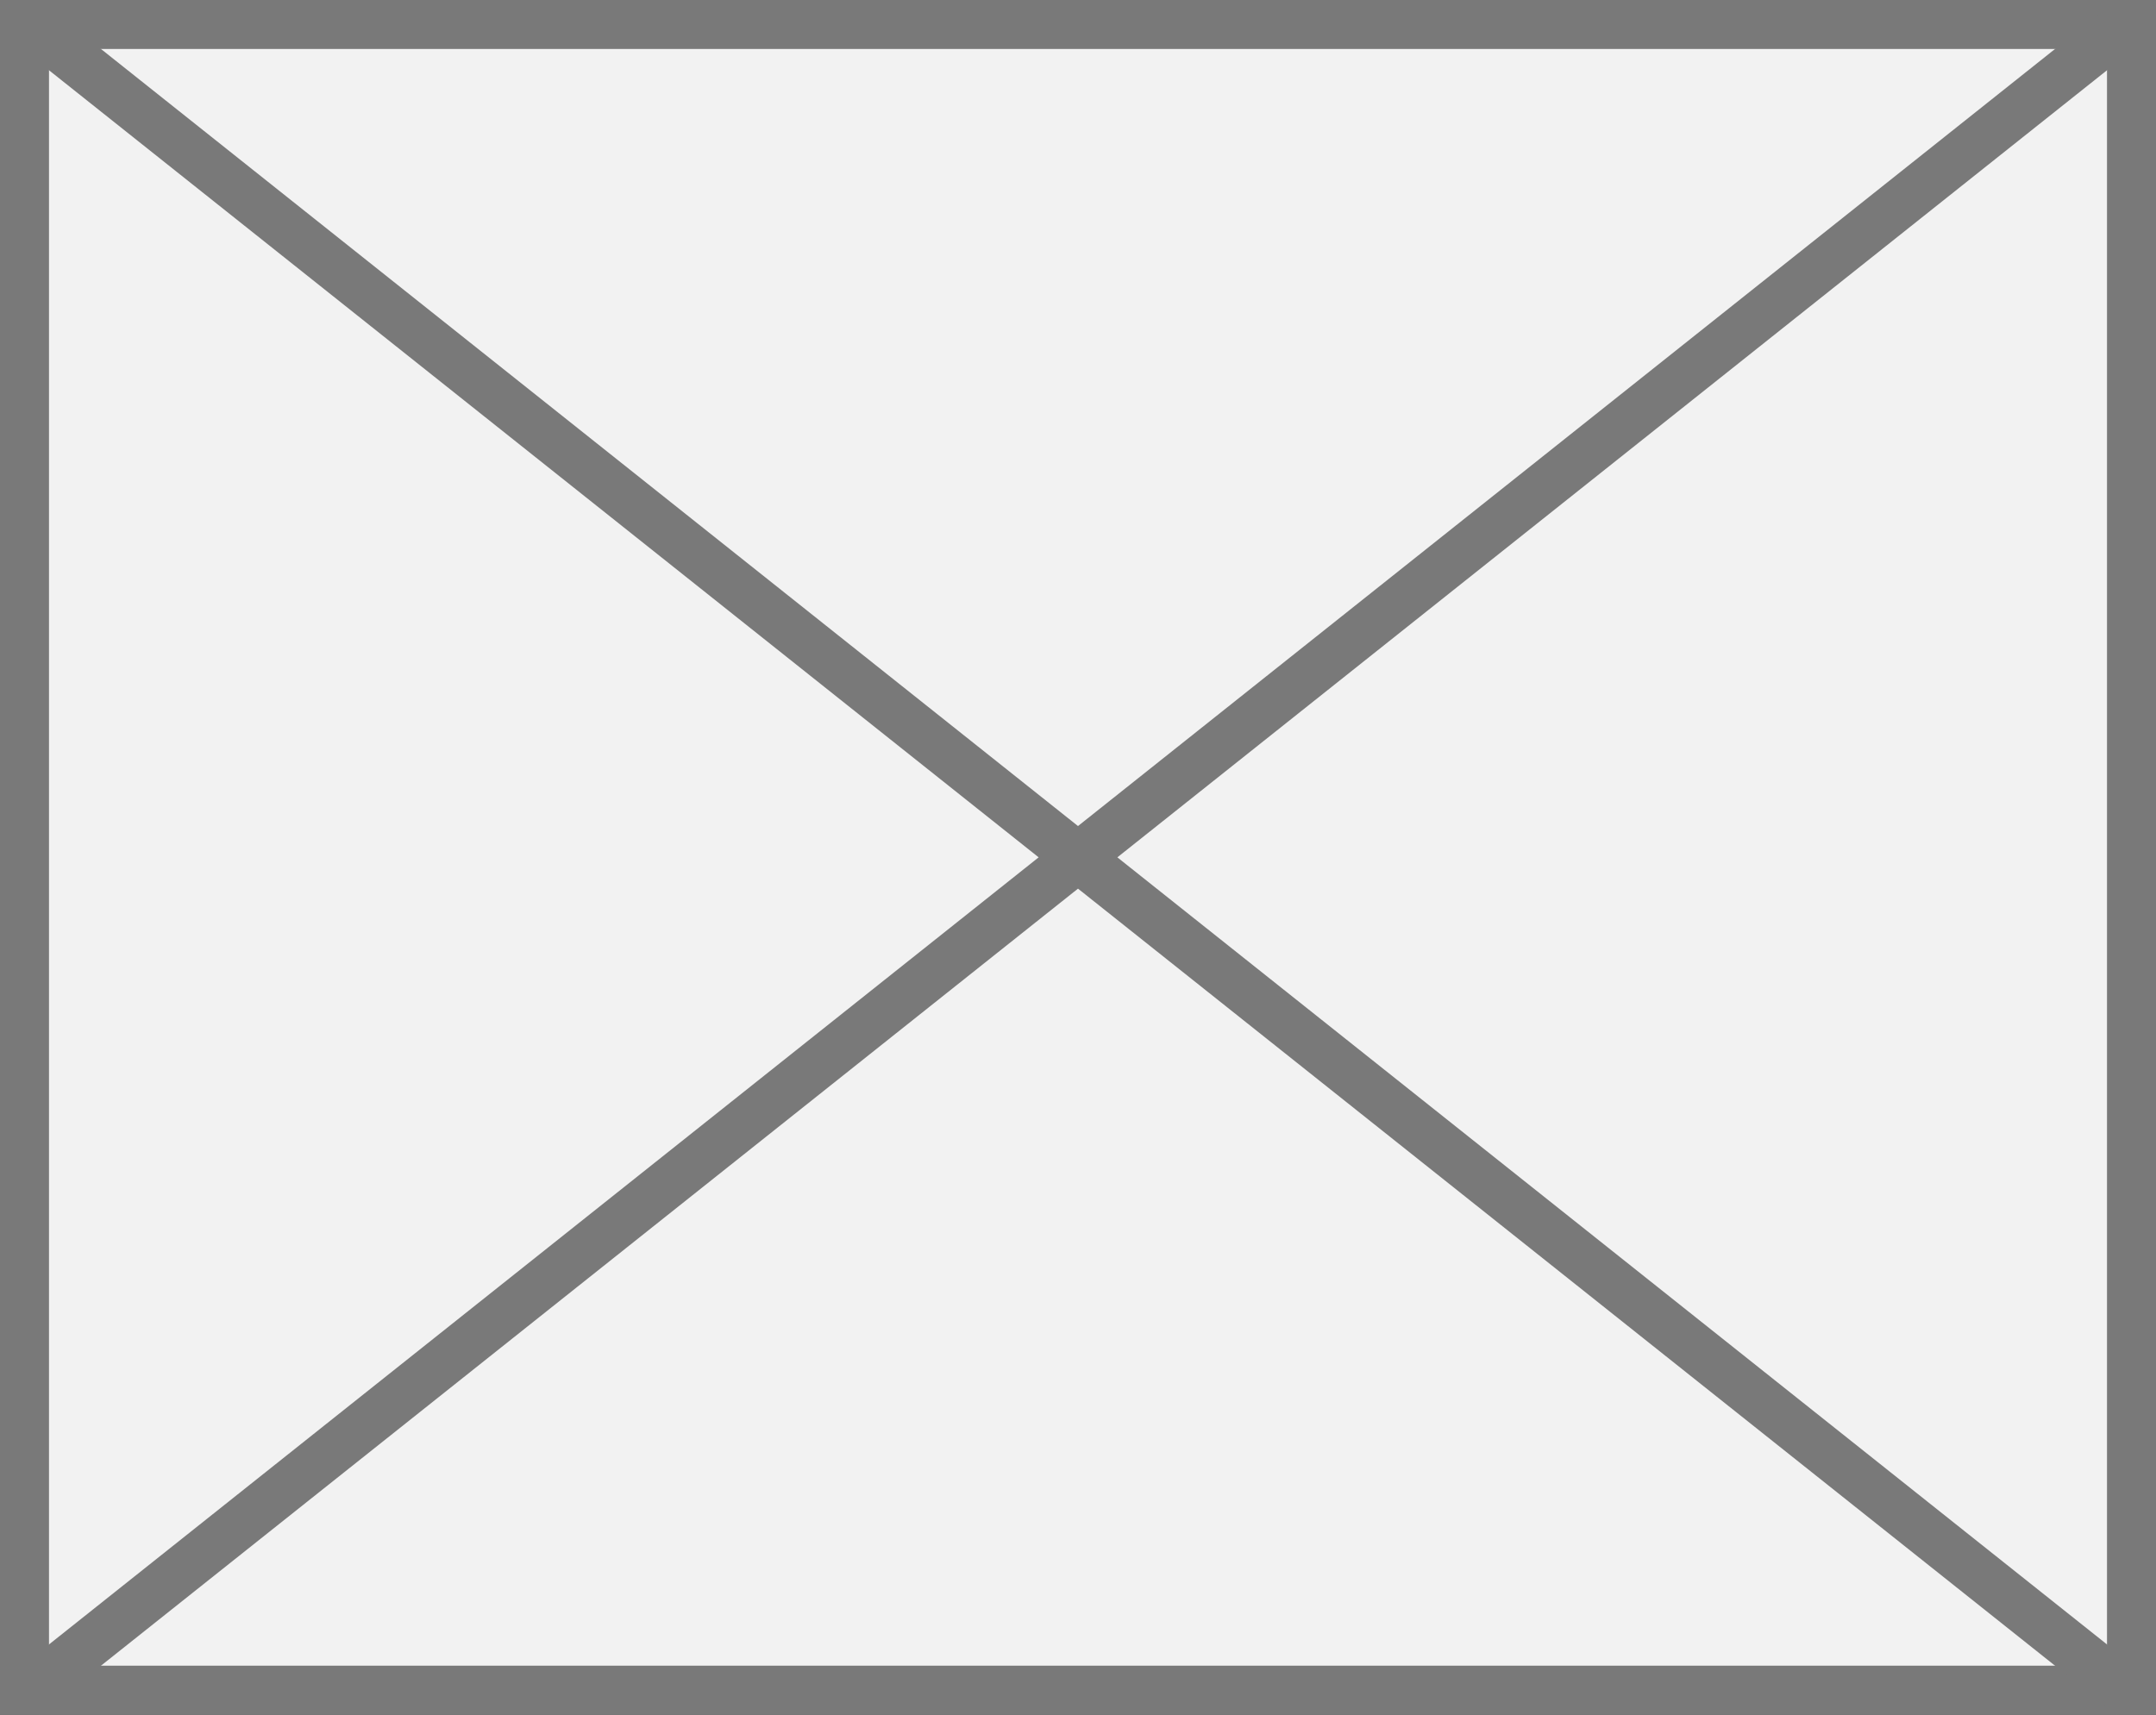
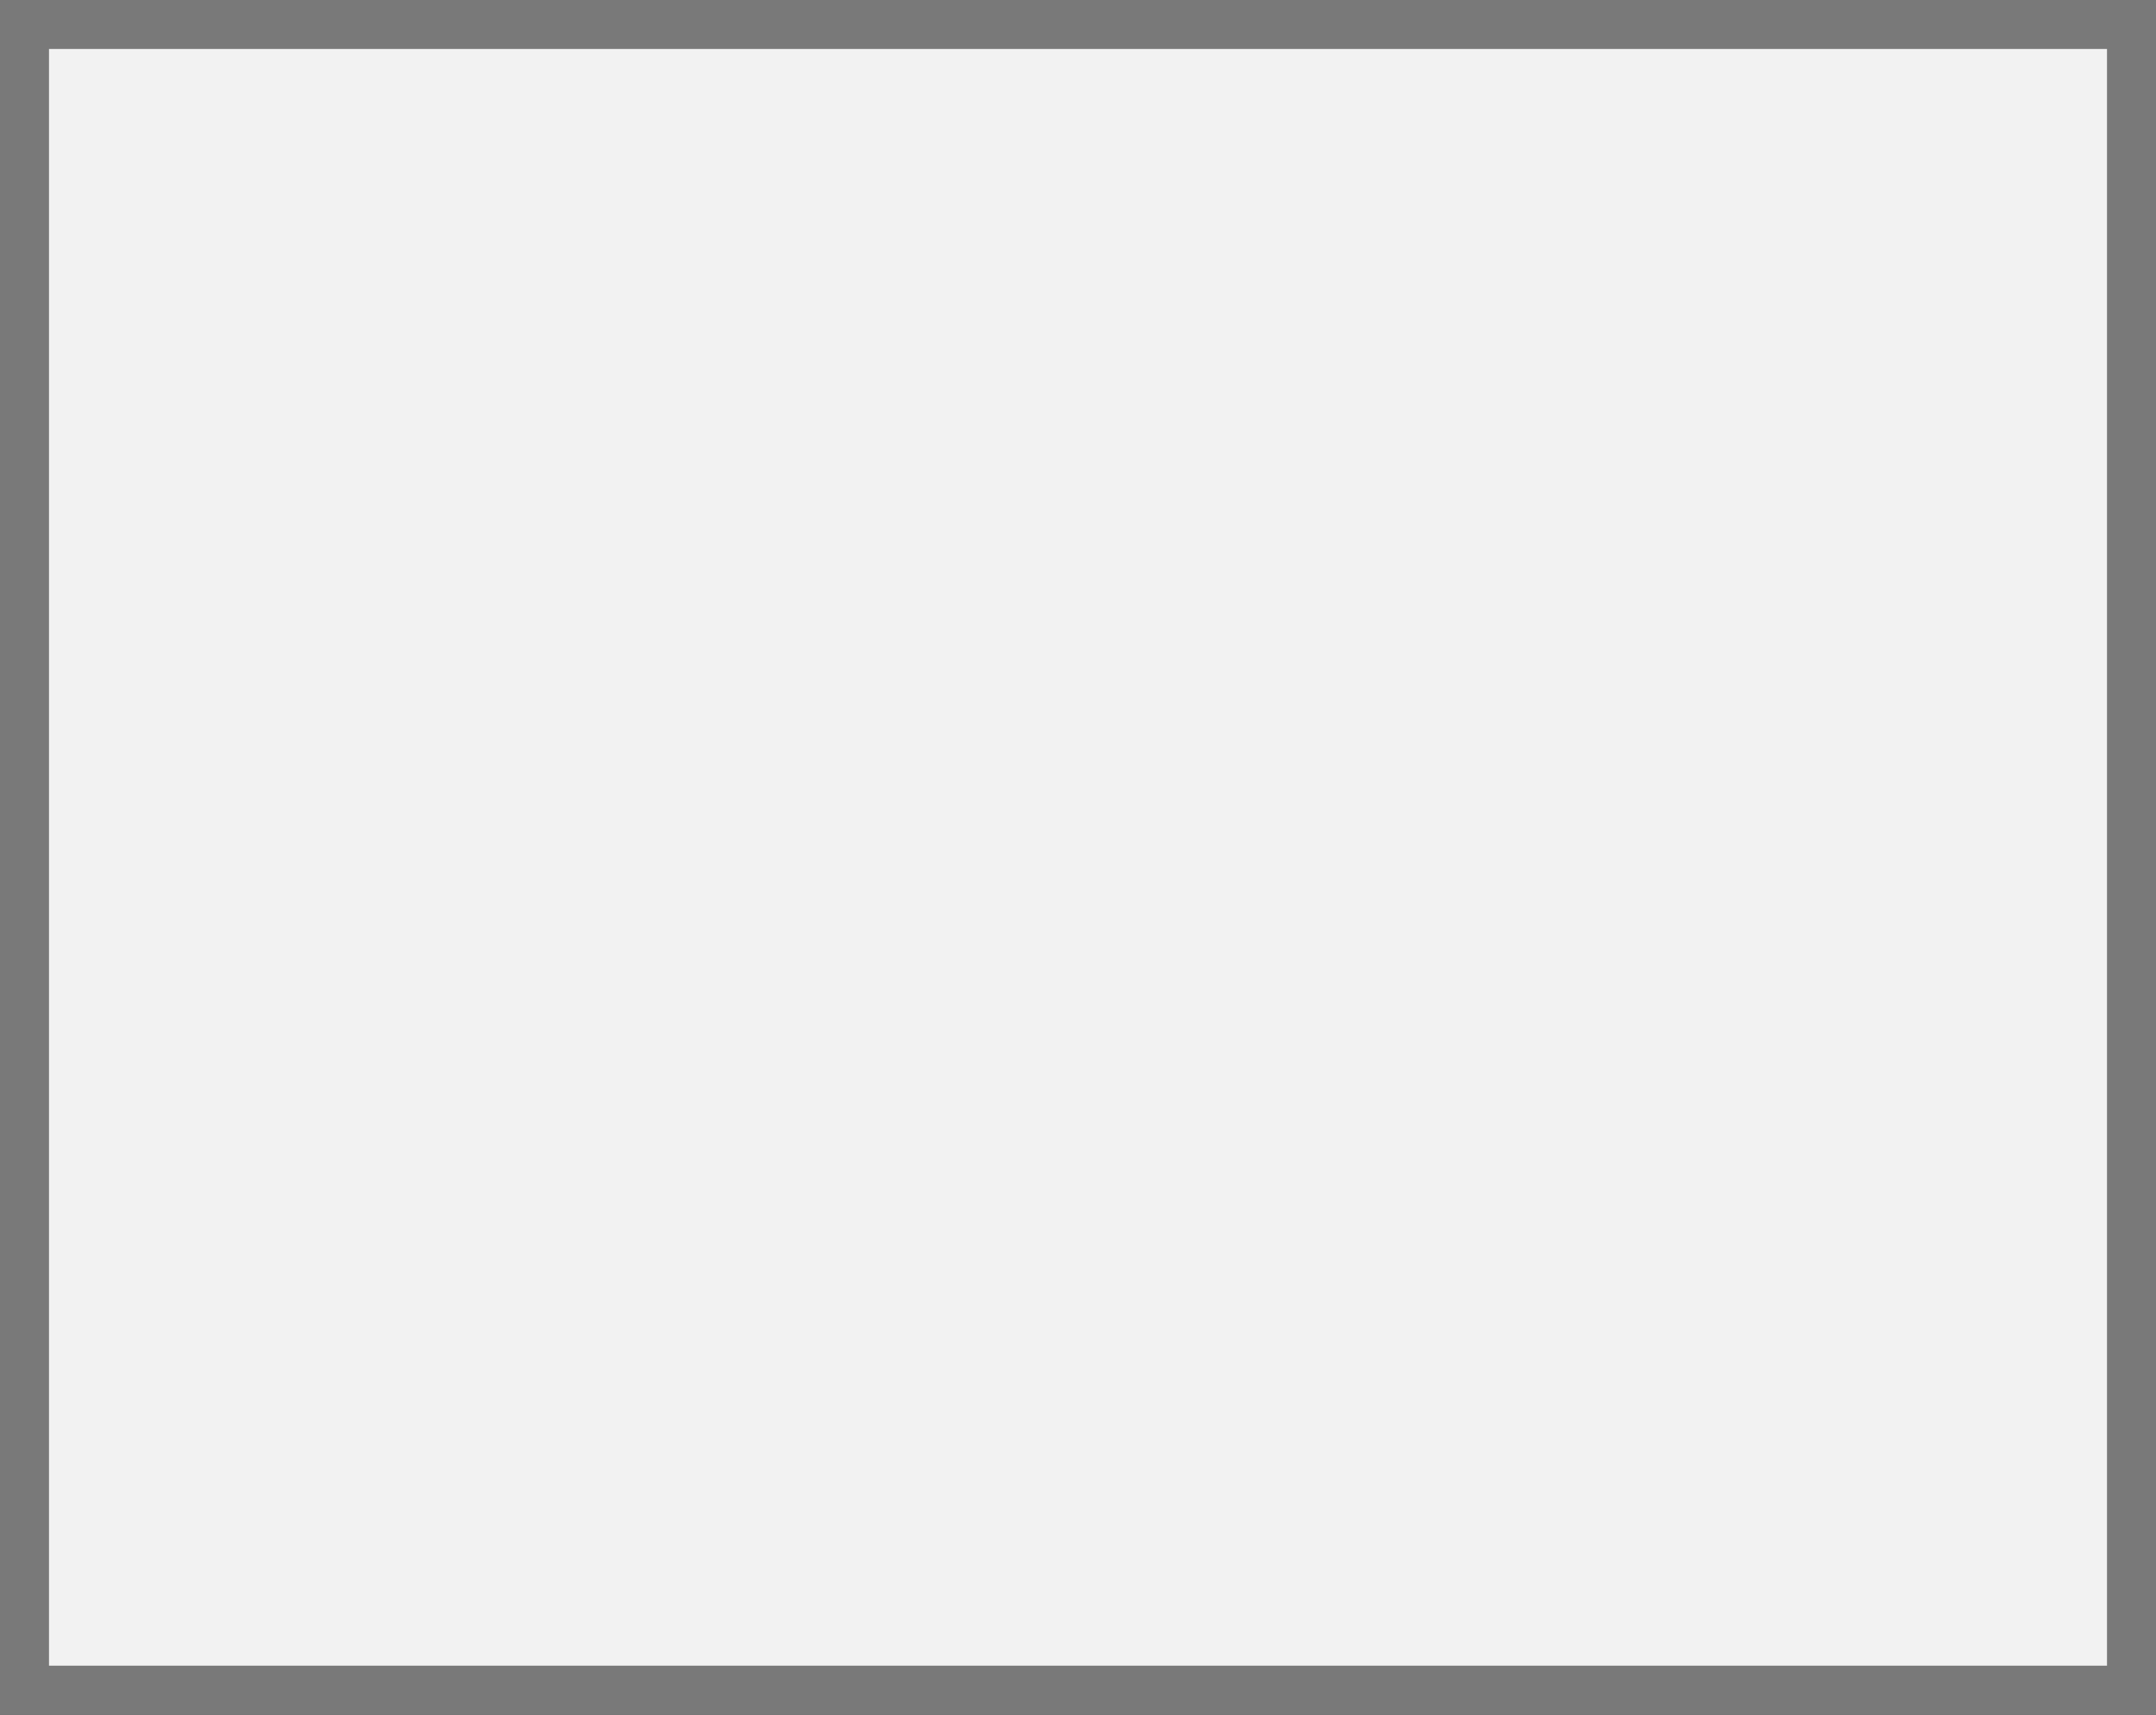
<svg xmlns="http://www.w3.org/2000/svg" version="1.1" width="44px" height="35px">
  <rect width="100%" height="100%" fill="#333333" stroke="none" />
  <g transform="matrix(1 0 0 1 -1010 -10 )">
    <path d="M 1010.5 10.5  L 1053.5 10.5  L 1053.5 44.5  L 1010.5 44.5  L 1010.5 10.5  Z " fill-rule="nonzero" fill="#f2f2f2" stroke="none" />
    <path d="M 1010.5 10.5  L 1053.5 10.5  L 1053.5 44.5  L 1010.5 44.5  L 1010.5 10.5  Z " stroke-width="1" stroke="#797979" fill="none" />
-     <path d="M 1010.492 10.391  L 1053.508 44.609  M 1053.508 10.391  L 1010.492 44.609  " stroke-width="1" stroke="#797979" fill="none" />
  </g>
</svg>